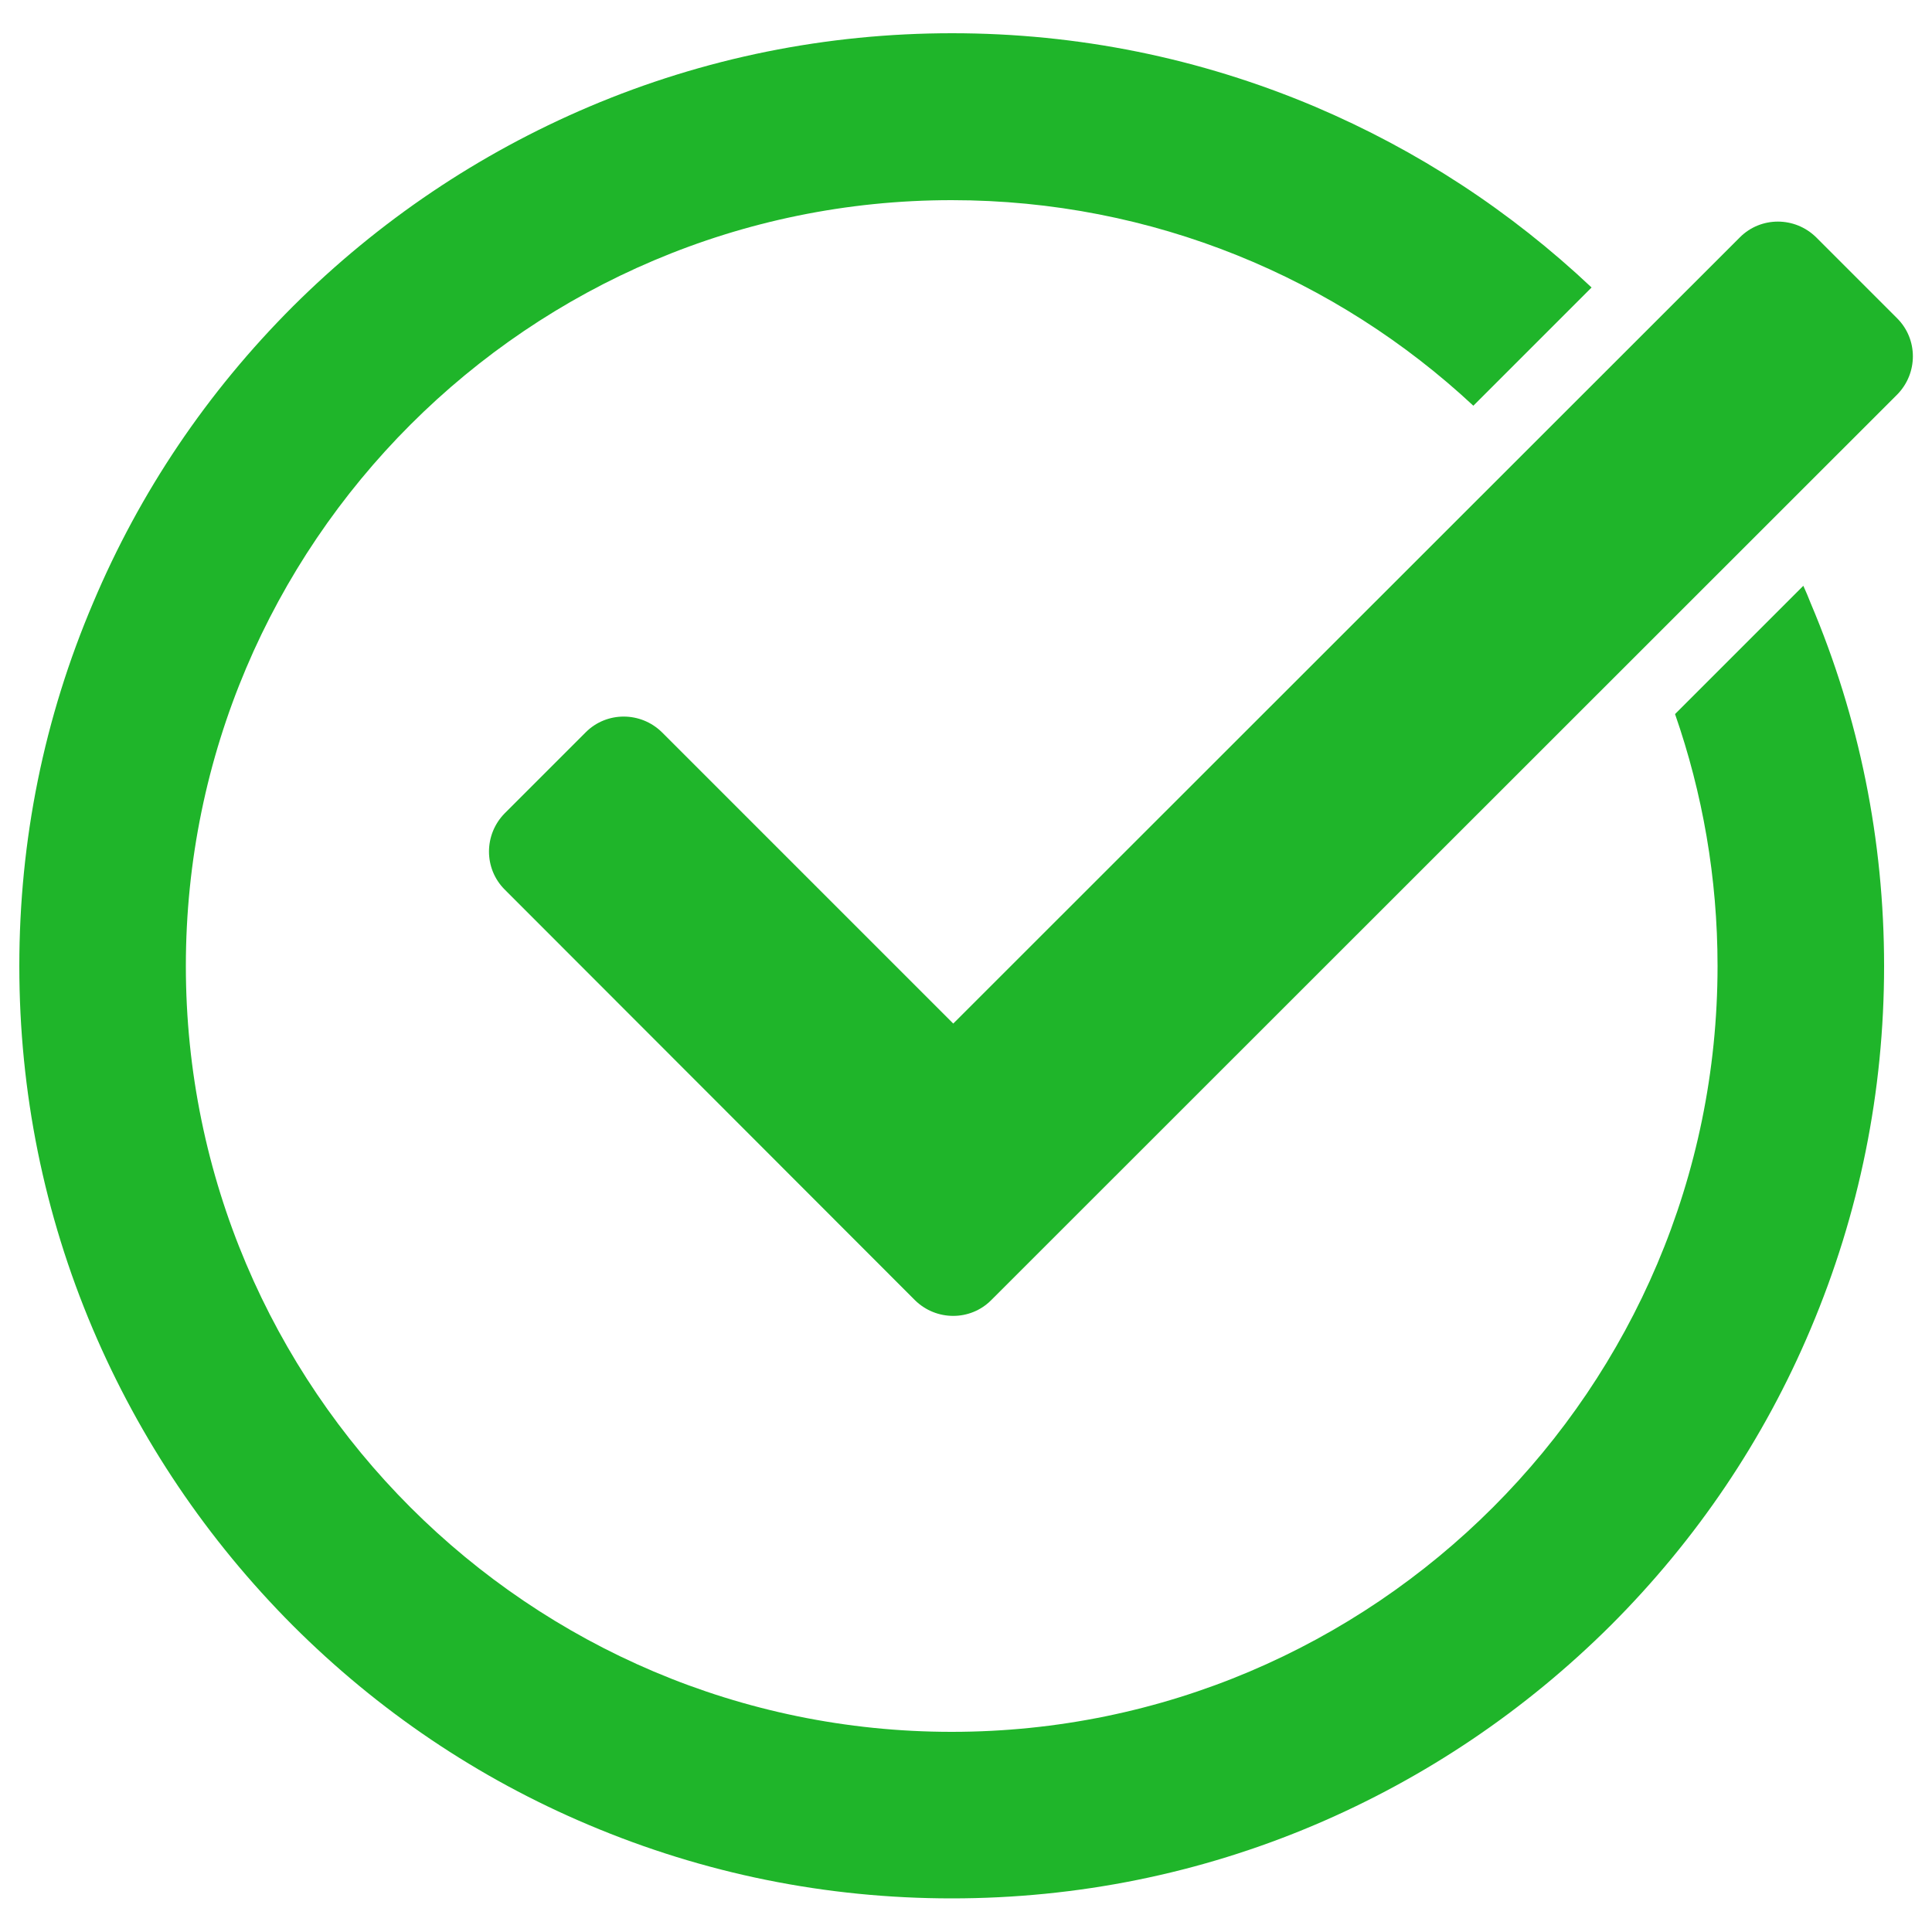
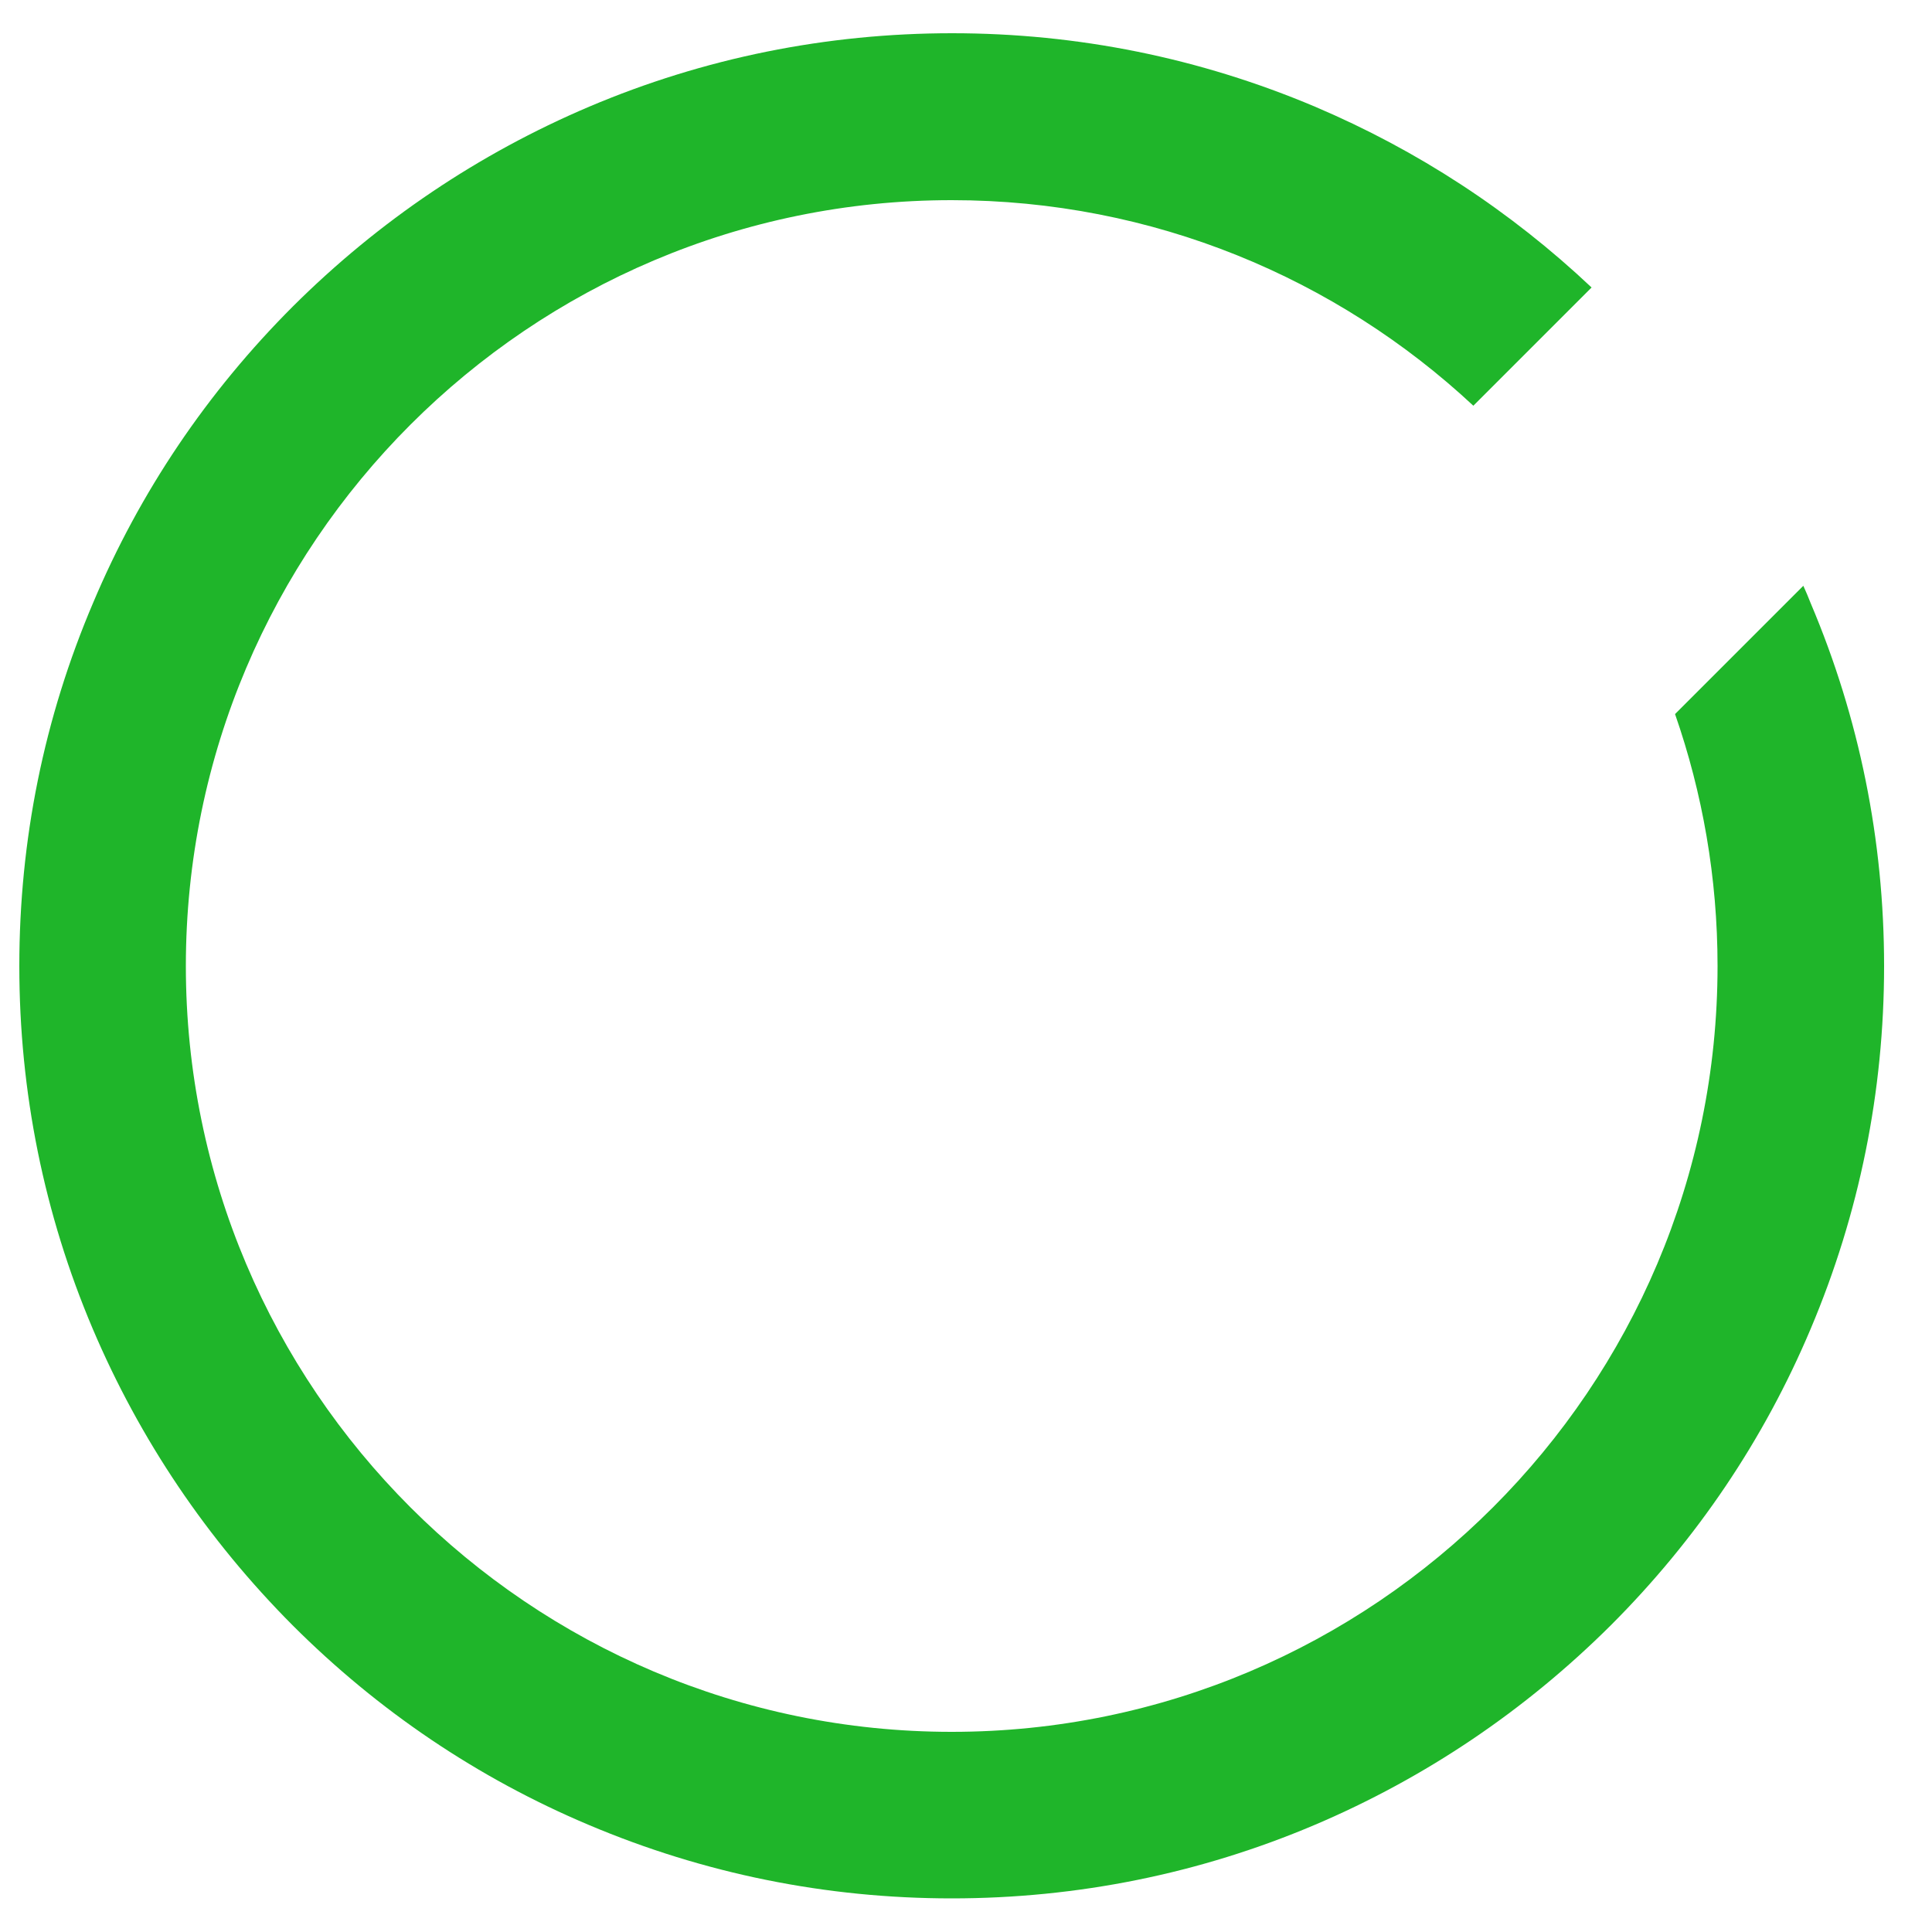
<svg xmlns="http://www.w3.org/2000/svg" version="1.1" id="Layer_1" x="0px" y="0px" viewBox="0 0 500 500" style="enable-background:new 0 0 500 500;" xml:space="preserve">
  <style type="text/css">
	.st0{fill:#1FB52A;}
</style>
  <g>
    <g>
      <path class="st0" d="M466.7,151.6l-33.2,33.2c7.1,20.4,11,42.3,11,65.2c0,109.3-88.9,198.2-198.2,198.2S48.1,359.3,48.1,250    S137,51.8,246.3,51.8c52.1,0,99.6,20.2,135,53.2l30.6-30.6c-21-19.8-45-35.5-71.6-46.8c-29.8-12.6-61.4-19-93.9-19    s-64.2,6.4-93.9,19C123.8,39.8,98,57.2,75.8,79.3c-22.2,22.2-39.6,48-51.7,76.7C11.4,185.8,5,217.4,5,250s6.4,64.2,19,93.9    c12.2,28.7,29.6,54.5,51.7,76.7c22.2,22.2,48,39.6,76.7,51.7c29.8,12.6,61.4,19,93.9,19s64.2-6.4,93.9-19    c28.7-12.2,54.5-29.6,76.7-51.7c22.2-22.2,39.6-48,51.7-76.7c12.6-29.8,19-61.4,19-93.9s-6.4-64.2-19-93.9    C468,154.6,467.4,153.1,466.7,151.6z" />
    </g>
-     <path class="st0" d="M236.8,336.5L130.6,230.2c-5.4-5.4-5.4-14.2,0-19.7l21-21c5.4-5.4,14.2-5.4,19.7,0l75.4,75.4L450.3,61.4   c5.4-5.4,14.2-5.4,19.7,0l21,21c5.4,5.4,5.4,14.2,0,19.7L256.5,336.5C251.1,341.9,242.3,341.9,236.8,336.5z" />
  </g>
</svg>